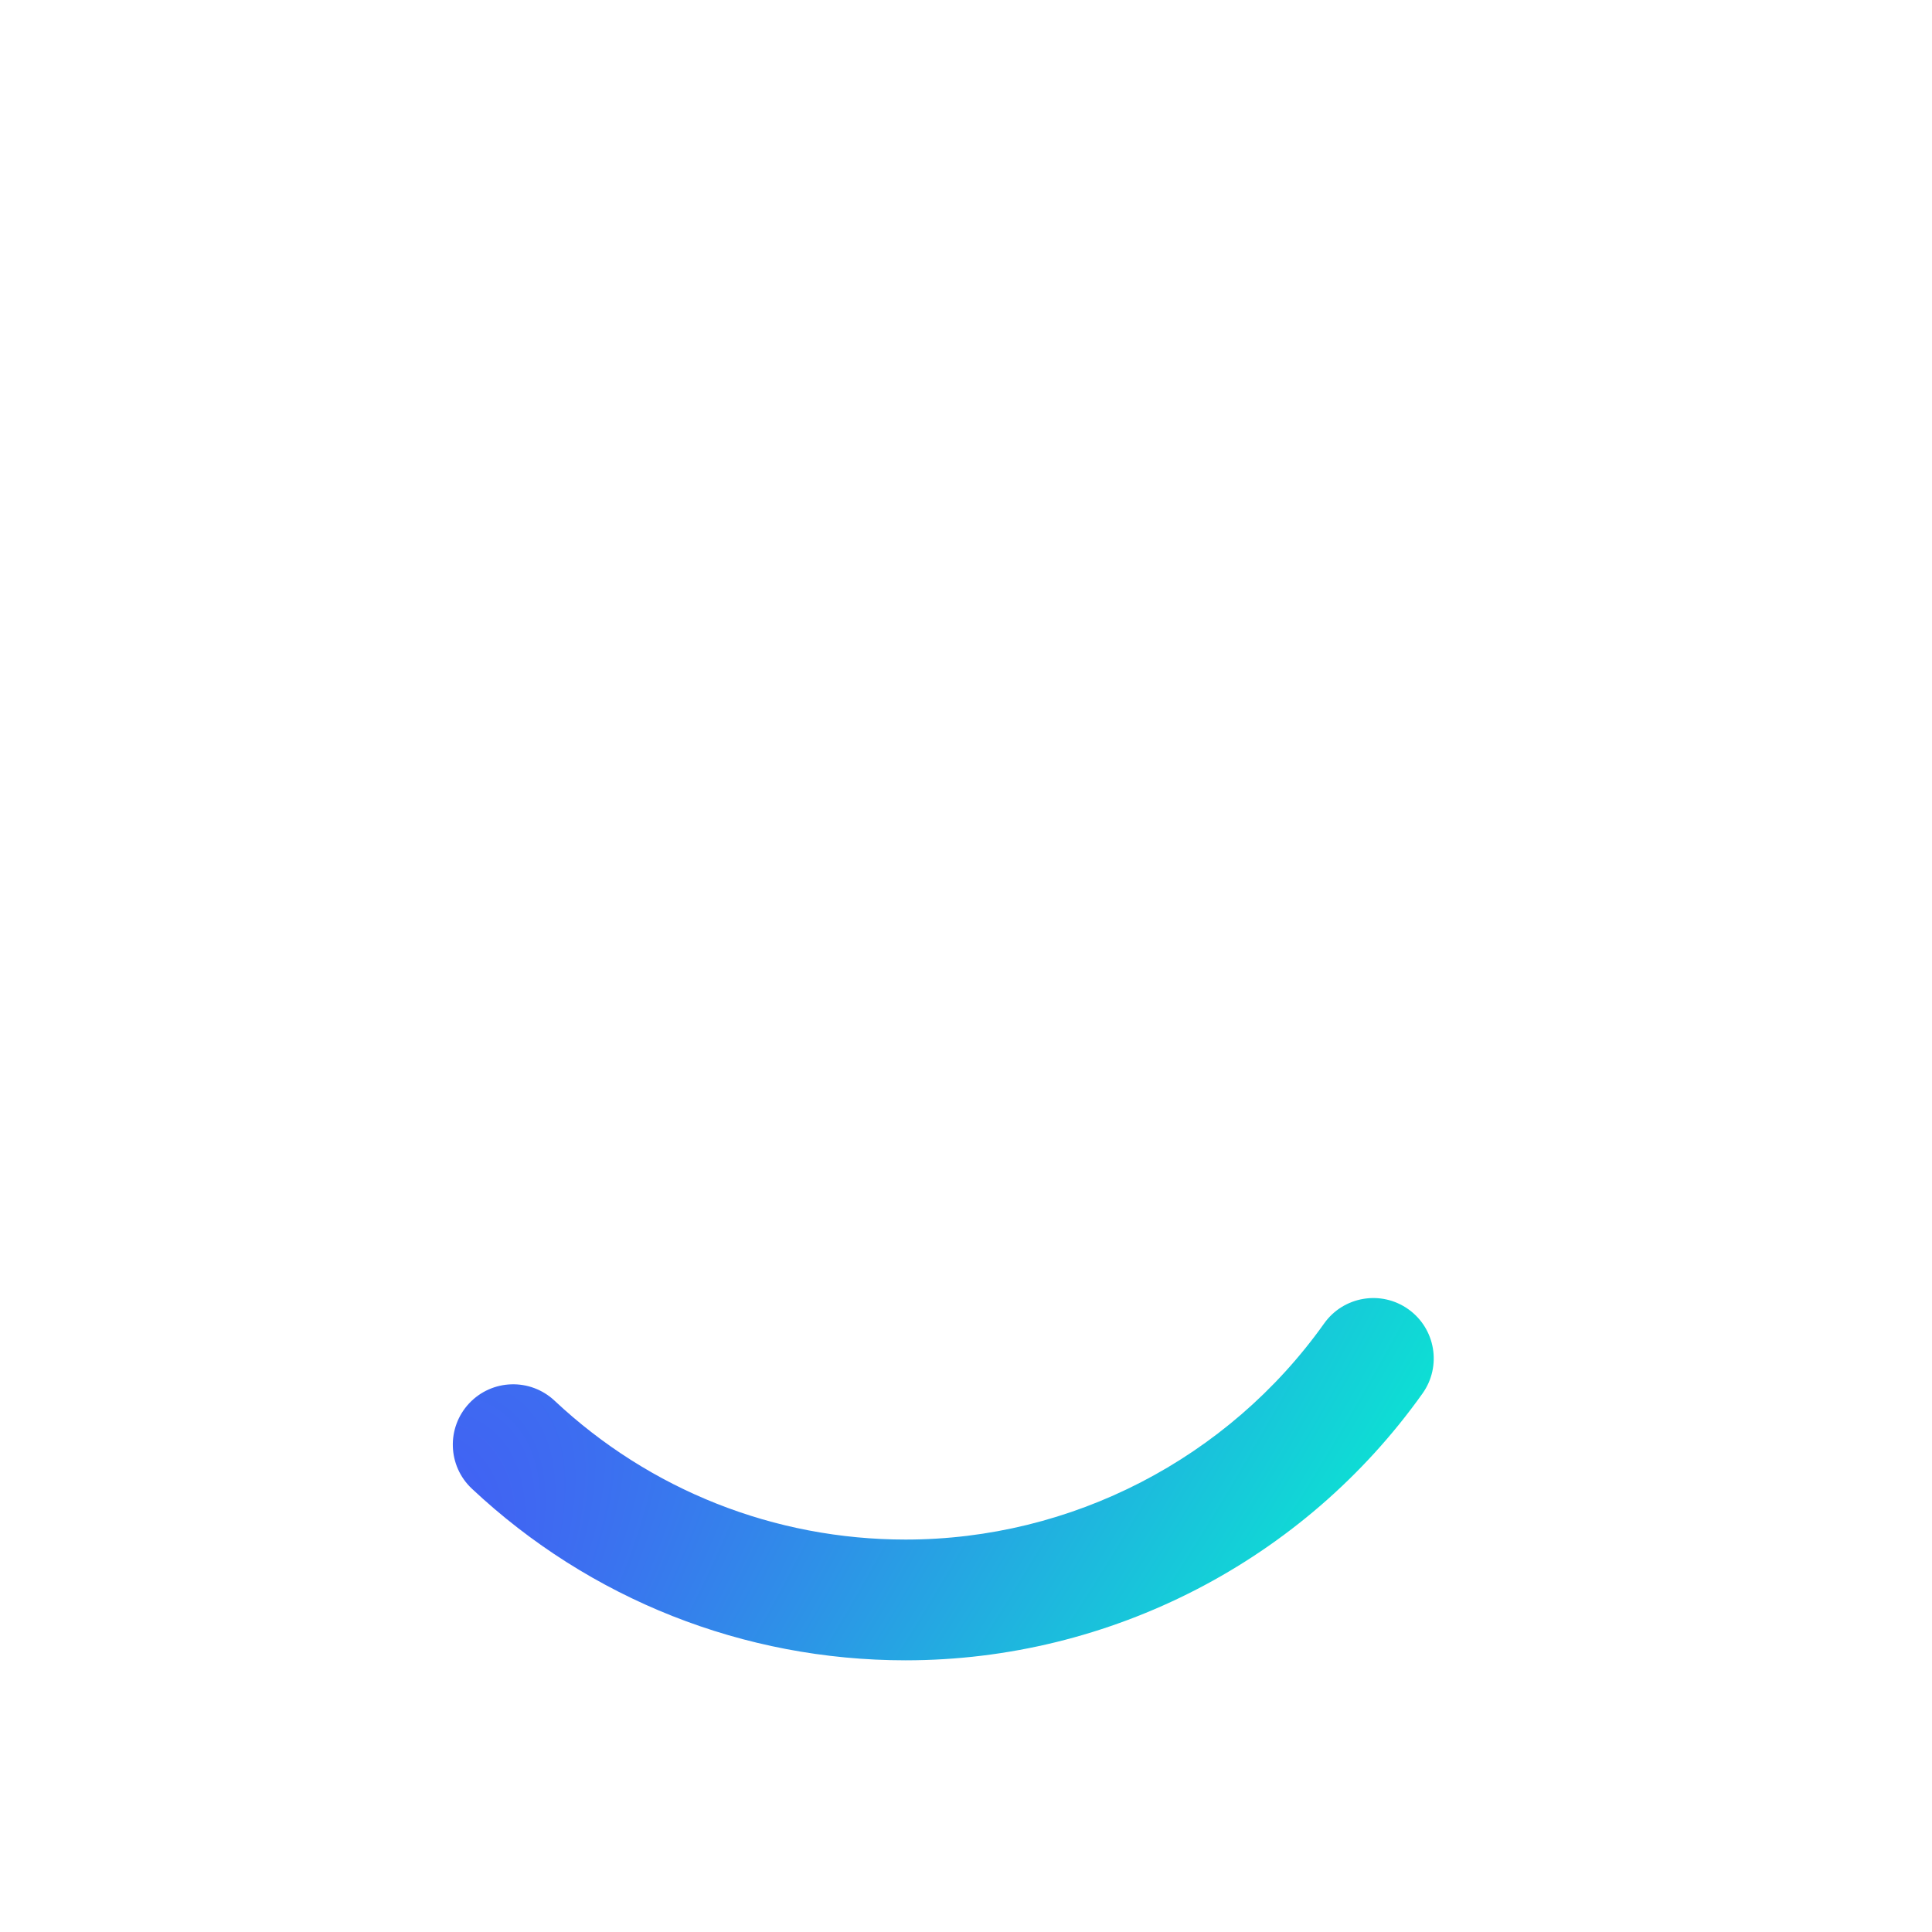
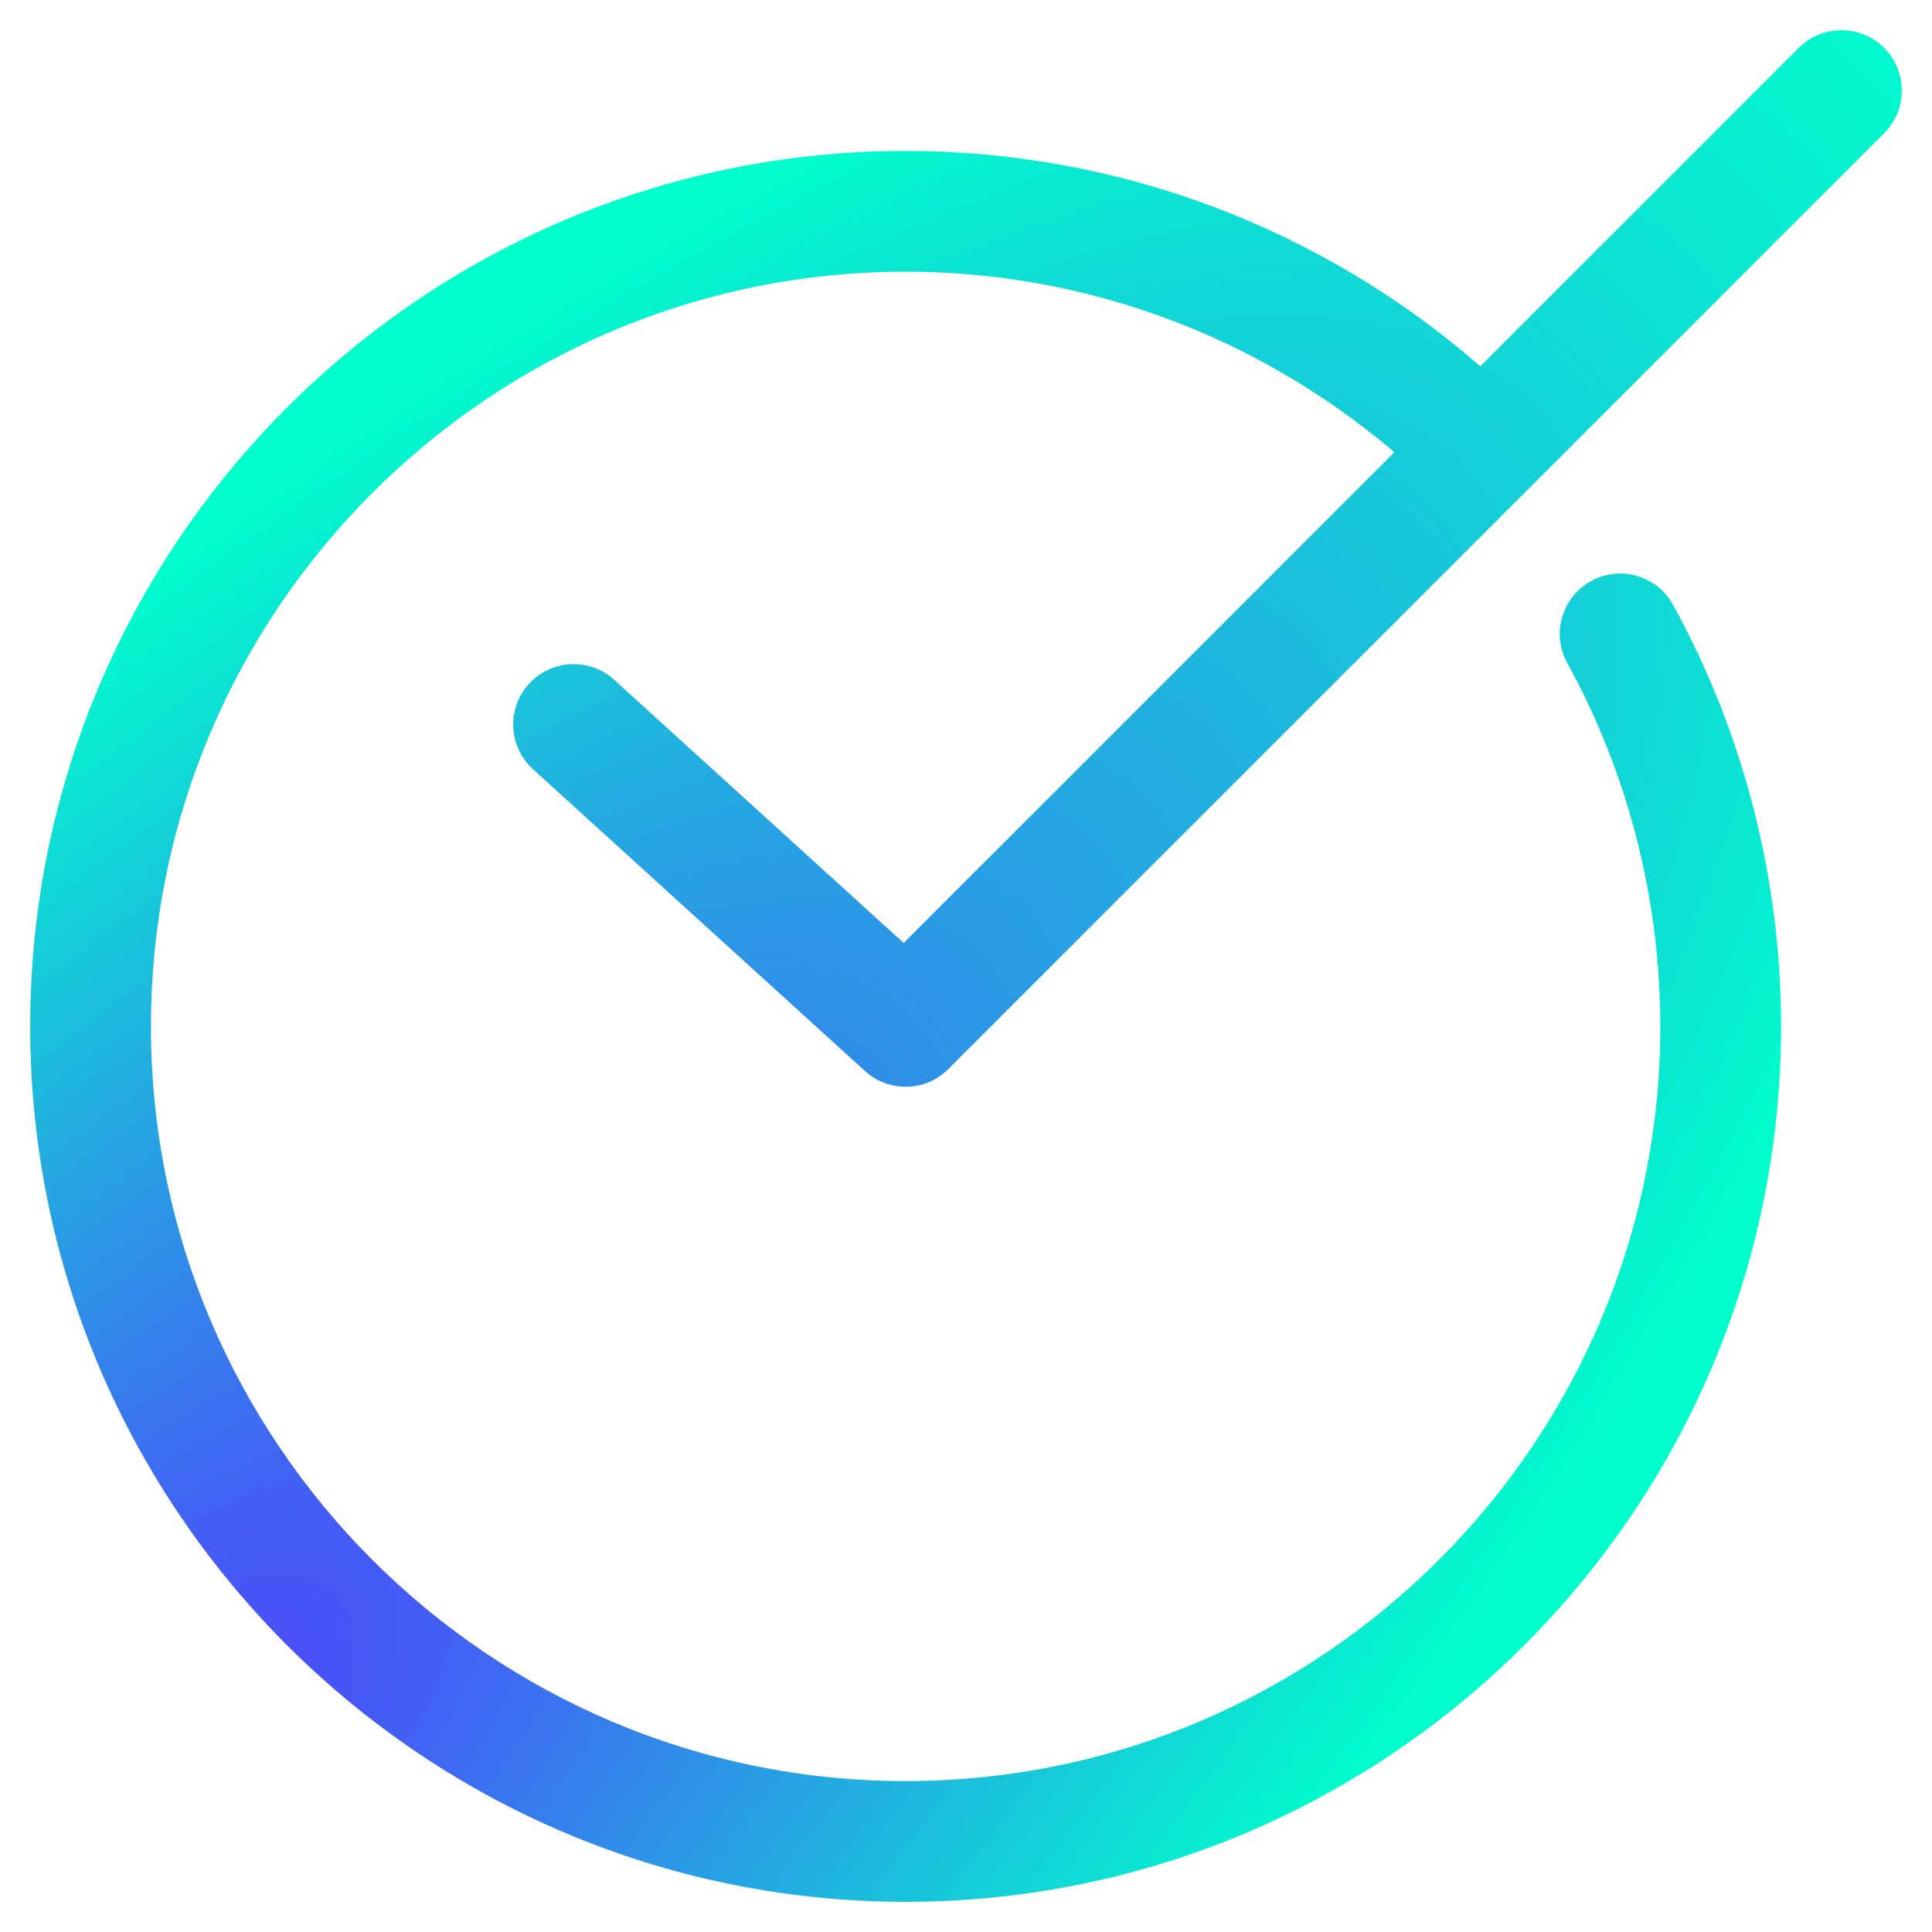
<svg xmlns="http://www.w3.org/2000/svg" xmlns:ns1="http://sodipodi.sourceforge.net/DTD/sodipodi-0.dtd" xmlns:ns2="http://www.inkscape.org/namespaces/inkscape" xmlns:xlink="http://www.w3.org/1999/xlink" id="Layer_1" version="1.1" viewBox="0 0 64 64" xml:space="preserve" ns1:docname="optimizacion-tecnica-para-seo.svg" ns2:version="1.3.2 (091e20ef0f, 2023-11-25, custom)">
  <defs id="defs2">
    <linearGradient id="linearGradient2" ns2:collect="always">
      <stop style="stop-color:#5533ff;stop-opacity:1;" offset="0" id="stop2" />
      <stop style="stop-color:#00ffcc;stop-opacity:1;" offset="1" id="stop3" />
    </linearGradient>
    <radialGradient ns2:collect="always" xlink:href="#linearGradient2" id="radialGradient3" cx="7.4637792e-06" cy="64" fx="7.4637792e-06" fy="64" r="31" gradientUnits="userSpaceOnUse" gradientTransform="matrix(2.065,-2.065,0.707,0.707,-45.255,18.745)" />
  </defs>
  <g id="g2" style="fill-opacity:1;fill:url(#radialGradient3)">
-     <path d="M43.864,43.841C40.676,48.323,35.492,51,30,51c-4.339,0-8.47-1.635-11.631-4.602 c-0.807-0.755-2.071-0.716-2.827,0.089c-0.756,0.806-0.716,2.071,0.089,2.827 C19.538,52.98,24.641,55,30,55c6.784,0,13.186-3.305,17.124-8.841 c0.64-0.9,0.43-2.148-0.471-2.789C45.752,42.729,44.504,42.941,43.864,43.841 z" id="path1" style="fill-opacity:1.0;fill:url(#radialGradient3)" />
    <path d="M62.414,1.586c-0.781-0.781-2.047-0.781-2.828,0L49.038,12.134 C43.758,7.533,37.024,5,30,5C14.01,5,1,18.009,1,34c0,15.99,13.01,29,29,29s29-13.01,29-29 c0-4.884-1.237-9.712-3.578-13.964c-0.532-0.967-1.746-1.321-2.717-0.788 c-0.968,0.533-1.32,1.749-0.787,2.716C53.935,25.627,55,29.789,55,34 c0,13.785-11.215,25-25,25S5,47.785,5,34S16.215,9,30,9c5.962,0,11.672,2.131,16.191,5.981 L29.935,31.237l-9.589-8.717c-0.818-0.743-2.082-0.681-2.825,0.135 c-0.743,0.817-0.684,2.082,0.134,2.825l11,10C29.037,35.827,29.519,36,30,36 c0.513,0,1.024-0.196,1.414-0.586l31-31C63.195,3.633,63.195,2.367,62.414,1.586z" id="path2" style="fill-opacity:1.0;fill:url(#radialGradient3)" />
  </g>
</svg>